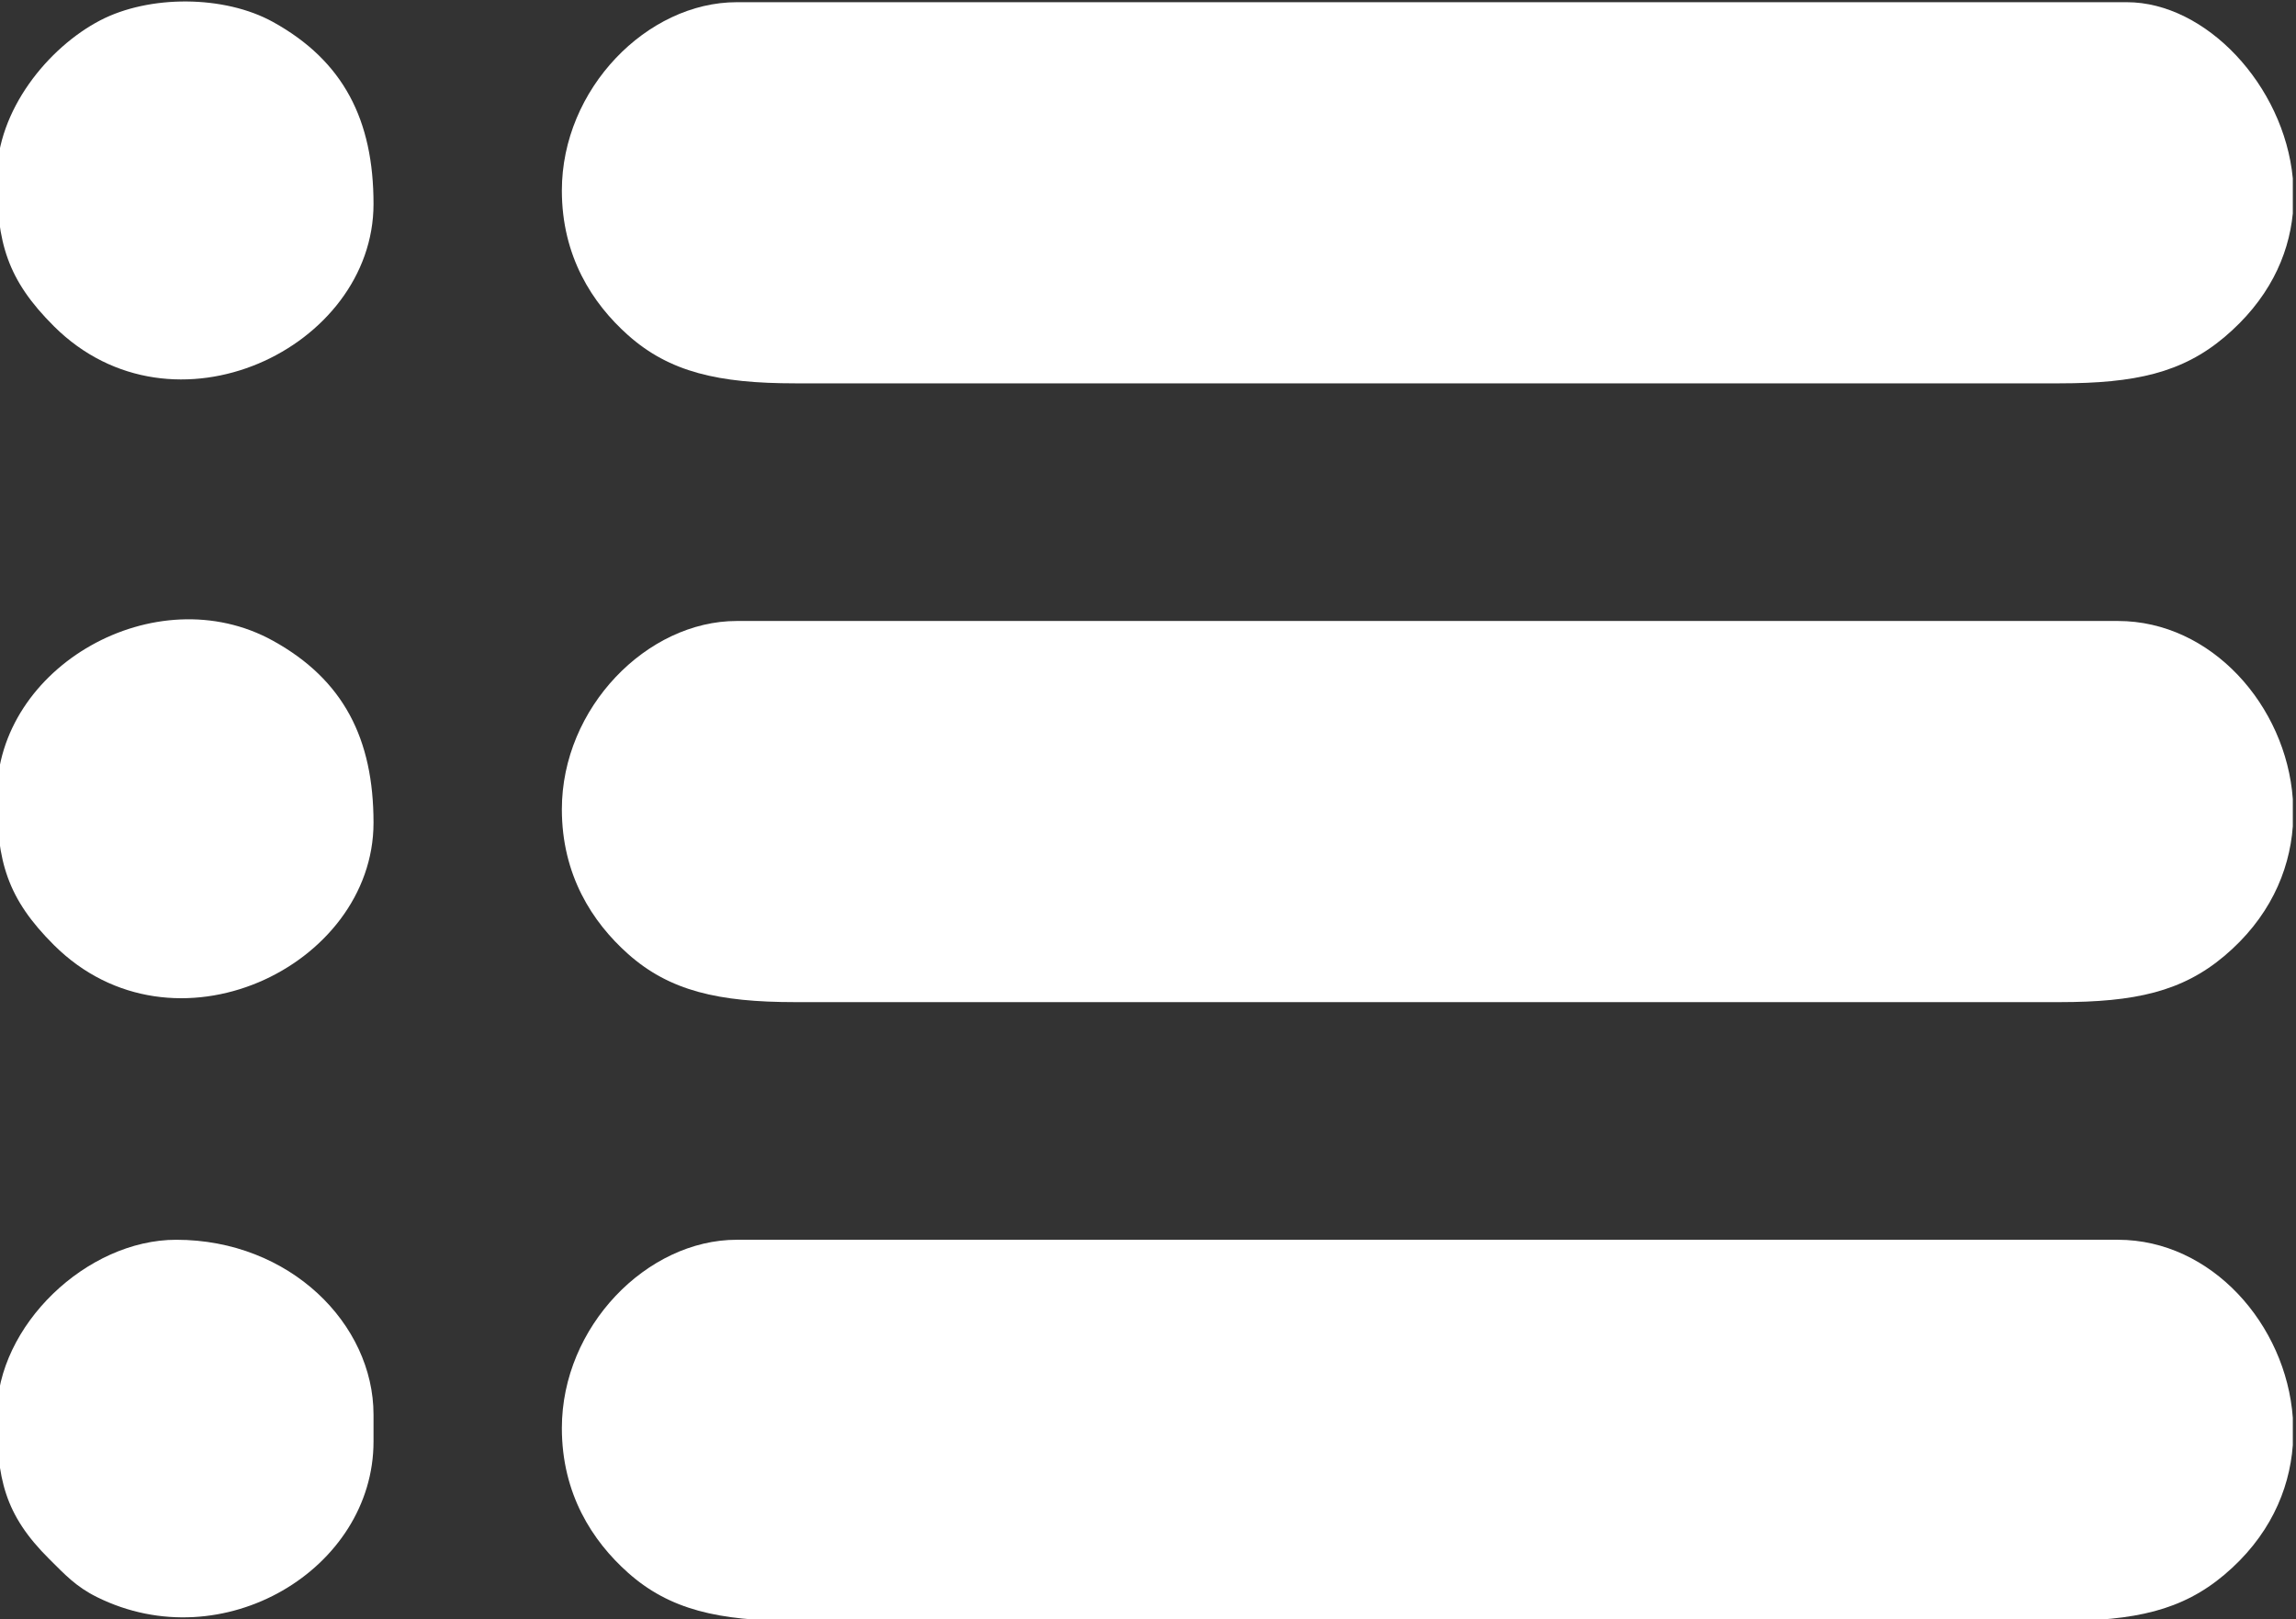
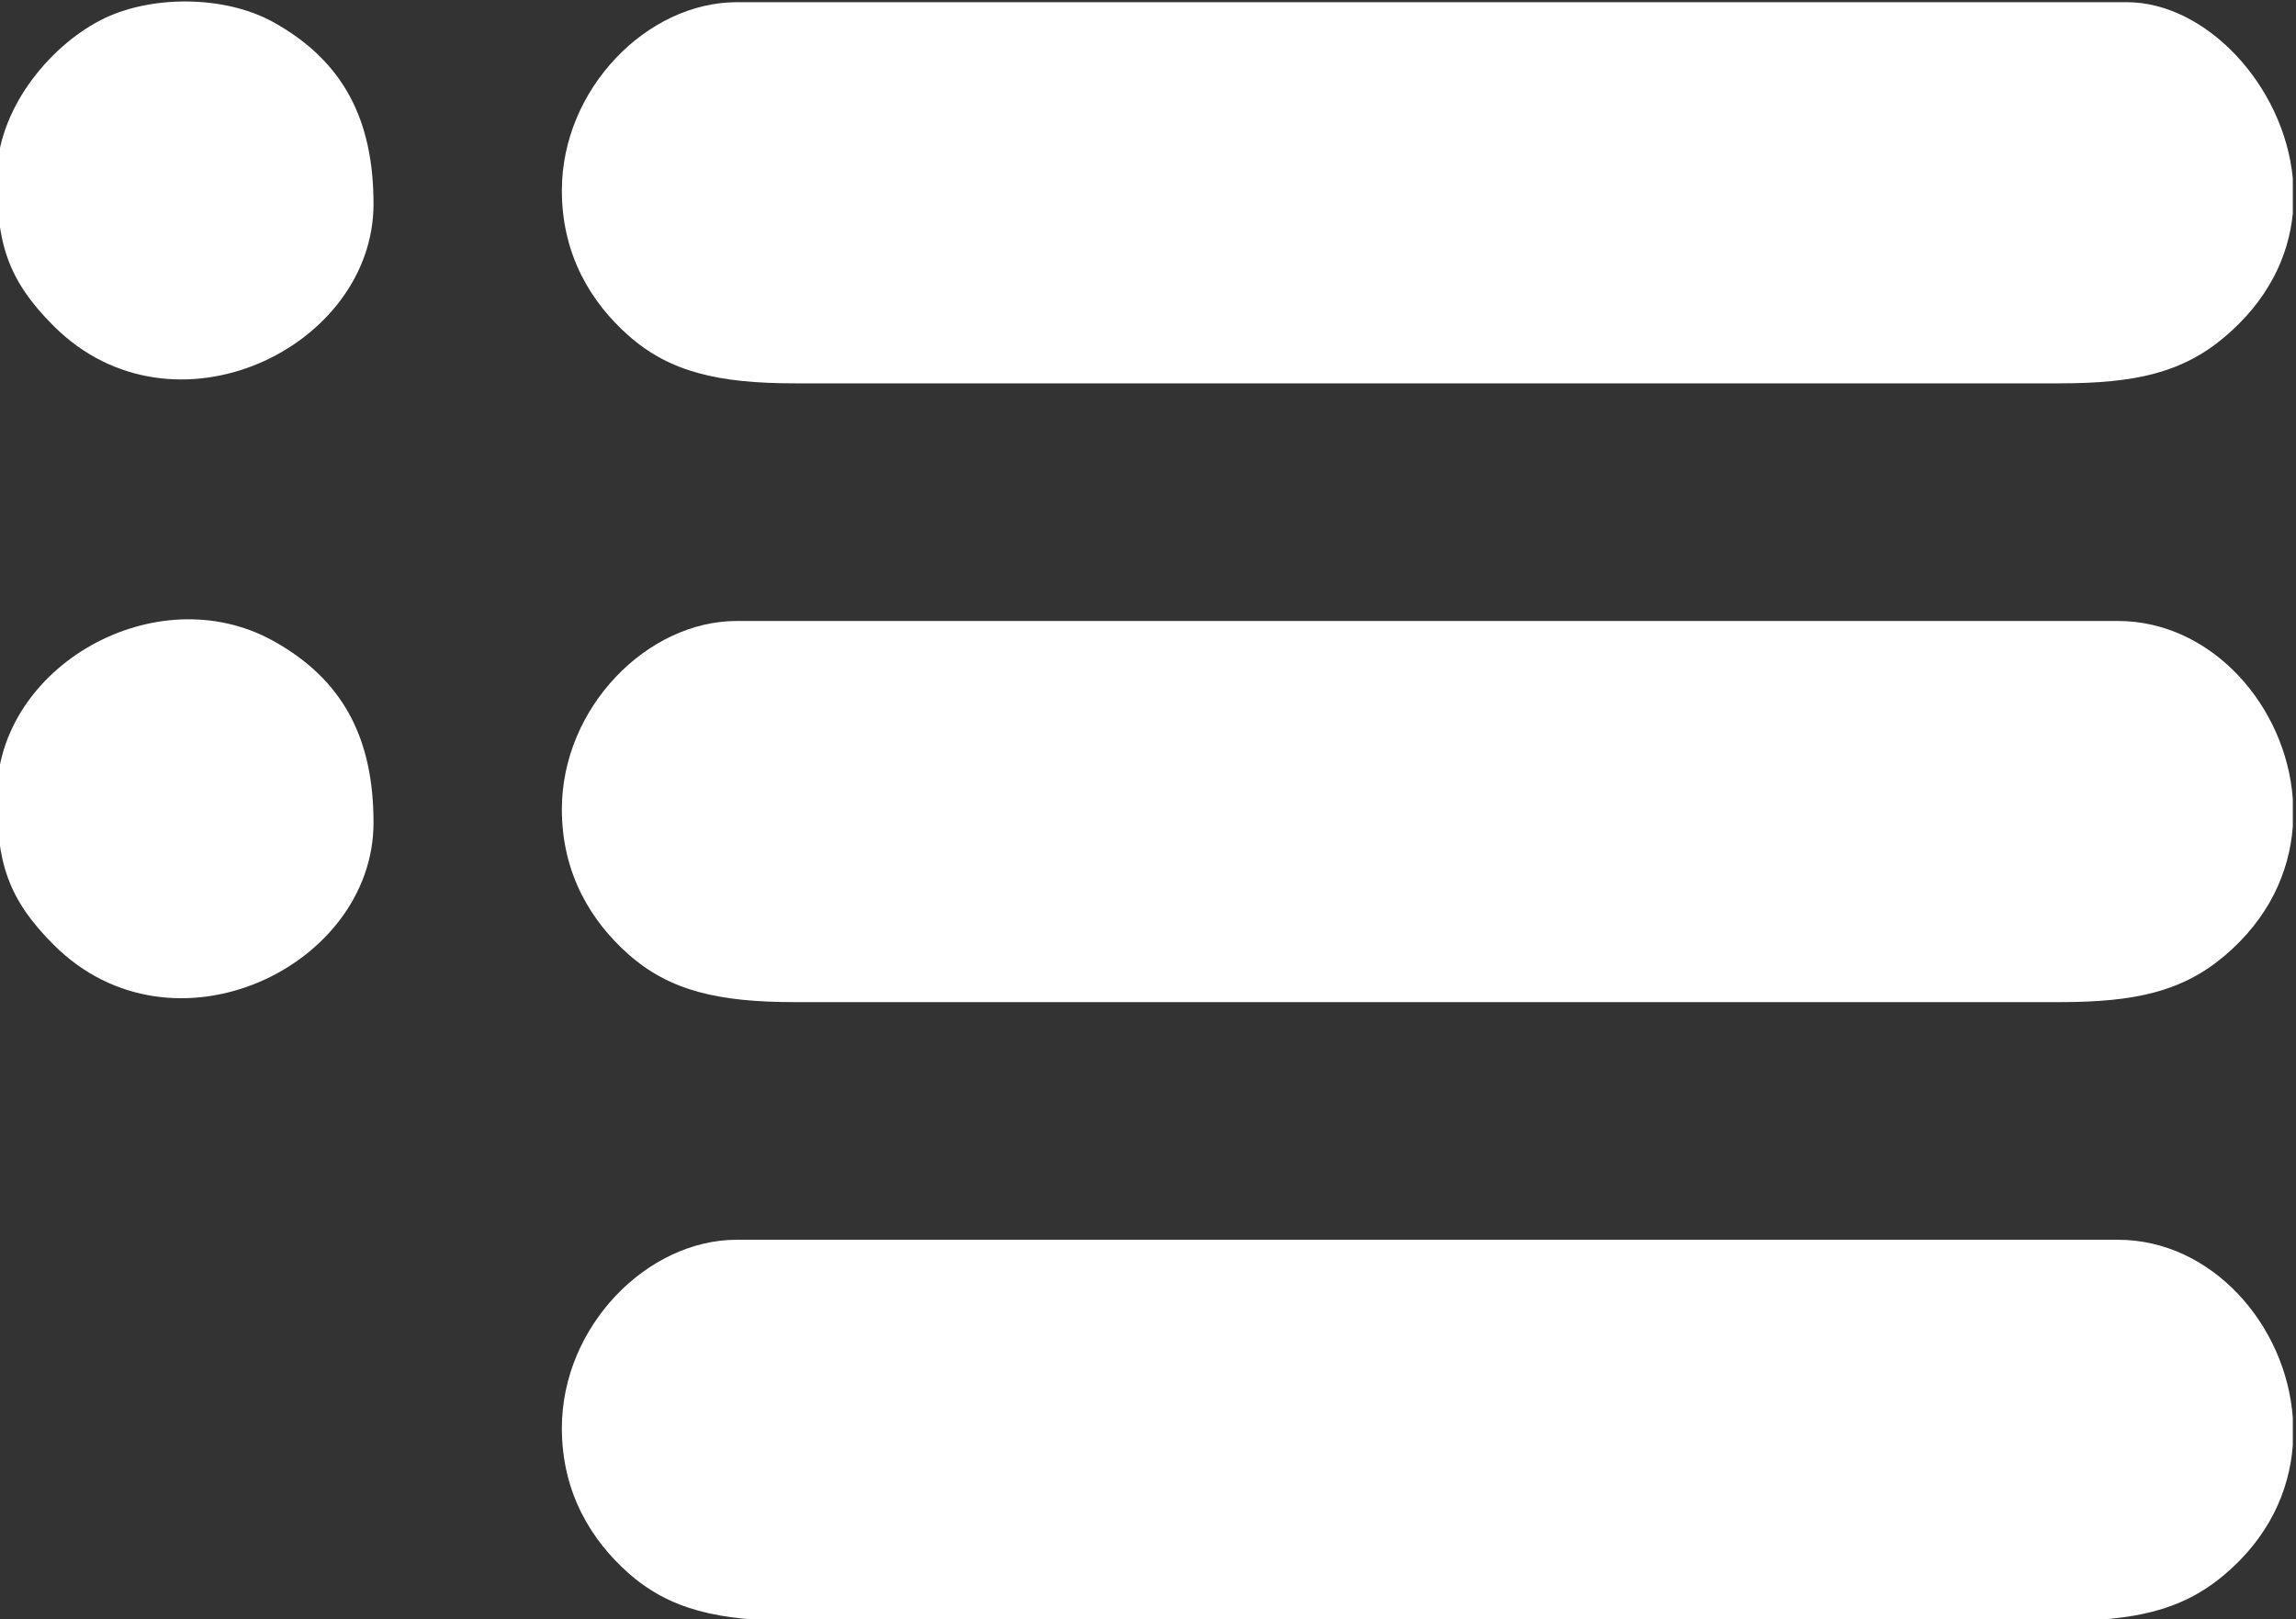
<svg xmlns="http://www.w3.org/2000/svg" xml:space="preserve" width="42.892mm" height="30.255mm" style="shape-rendering:geometricPrecision; text-rendering:geometricPrecision; image-rendering:optimizeQuality; fill-rule:evenodd; clip-rule:evenodd" viewBox="0 0 4289.2 3025.5">
  <rect x="0" y="0" width="4289.2" height="3025.5" fill="#333333" stroke="none" />
  <defs>
    <style type="text/css">  .fil0 {fill:white}  </style>
  </defs>
  <g id="Слой_x0020_1">
    <g id="_621885024">
      <path class="fil0" d="M1049.62 355.96c0,122.66 56.74,210.65 123.56,270.17 77.61,69.14 169.13,90.05 312.06,90.05l2362.39 0c141.01,0 228.86,-19.76 307.61,-86.12 81.53,-68.7 120.03,-150.21 128.01,-231.32l0 -65.54c-16.73,-173.97 -162.53,-329.09 -309.96,-329.09l-2596.95 0c-167.6,0 -326.72,162.06 -326.72,351.85z" />
      <path class="fil0" d="M1049.62 2668.08c0,122.67 56.74,210.66 123.56,270.18 77.61,69.14 169.13,90.04 312.06,90.04l2362.39 0c141.01,0 228.86,-19.75 307.61,-86.12 82.59,-69.59 121.64,-156.03 128.01,-242.23l0 -51.18c-12.61,-173.77 -151.7,-332.54 -326.72,-332.54l-2580.19 0c-167.6,0 -326.72,162.06 -326.72,351.85z" />
      <path class="fil0" d="M1049.62 1512.02c0,122.67 56.74,210.65 123.56,270.17 77.61,69.14 169.13,90.05 312.06,90.05l2362.39 0c141.01,0 228.86,-19.75 307.61,-86.12 82.59,-69.59 121.64,-156.03 128.01,-242.23l0 -51.18c-12.61,-173.77 -151.7,-332.54 -326.72,-332.54l-2580.19 0c-167.6,0 -326.72,162.06 -326.72,351.85z" />
      <path class="fil0" d="M-5.91 1486.88c0,122.87 19.43,191.82 106.65,278.71 222.32,221.48 597.04,40.78 597.04,-228.44 0,-156.71 -55.93,-267.16 -187.75,-340.02 -218.78,-120.94 -515.94,47.76 -515.94,289.75z" />
-       <path class="fil0" d="M-5.91 2642.95c0,118.95 13.67,186.26 98.39,270.21 29,28.75 49.54,51.24 88.57,70.59 235.79,116.92 516.73,-52.4 516.73,-290.54l0 -50.26c0,-169.21 -156.06,-326.72 -368.6,-326.72 -167.24,0 -335.09,160.45 -335.09,326.72z" />
      <path class="fil0" d="M-5.91 330.82c0,122.87 19.43,191.82 106.65,278.71 222.32,221.48 597.04,40.78 597.04,-228.44 0,-156.71 -55.93,-267.16 -187.75,-340.03 -91.12,-50.36 -231.15,-50.74 -322.82,-3 -96.91,50.46 -193.12,167.84 -193.12,292.76z" />
    </g>
  </g>
</svg>